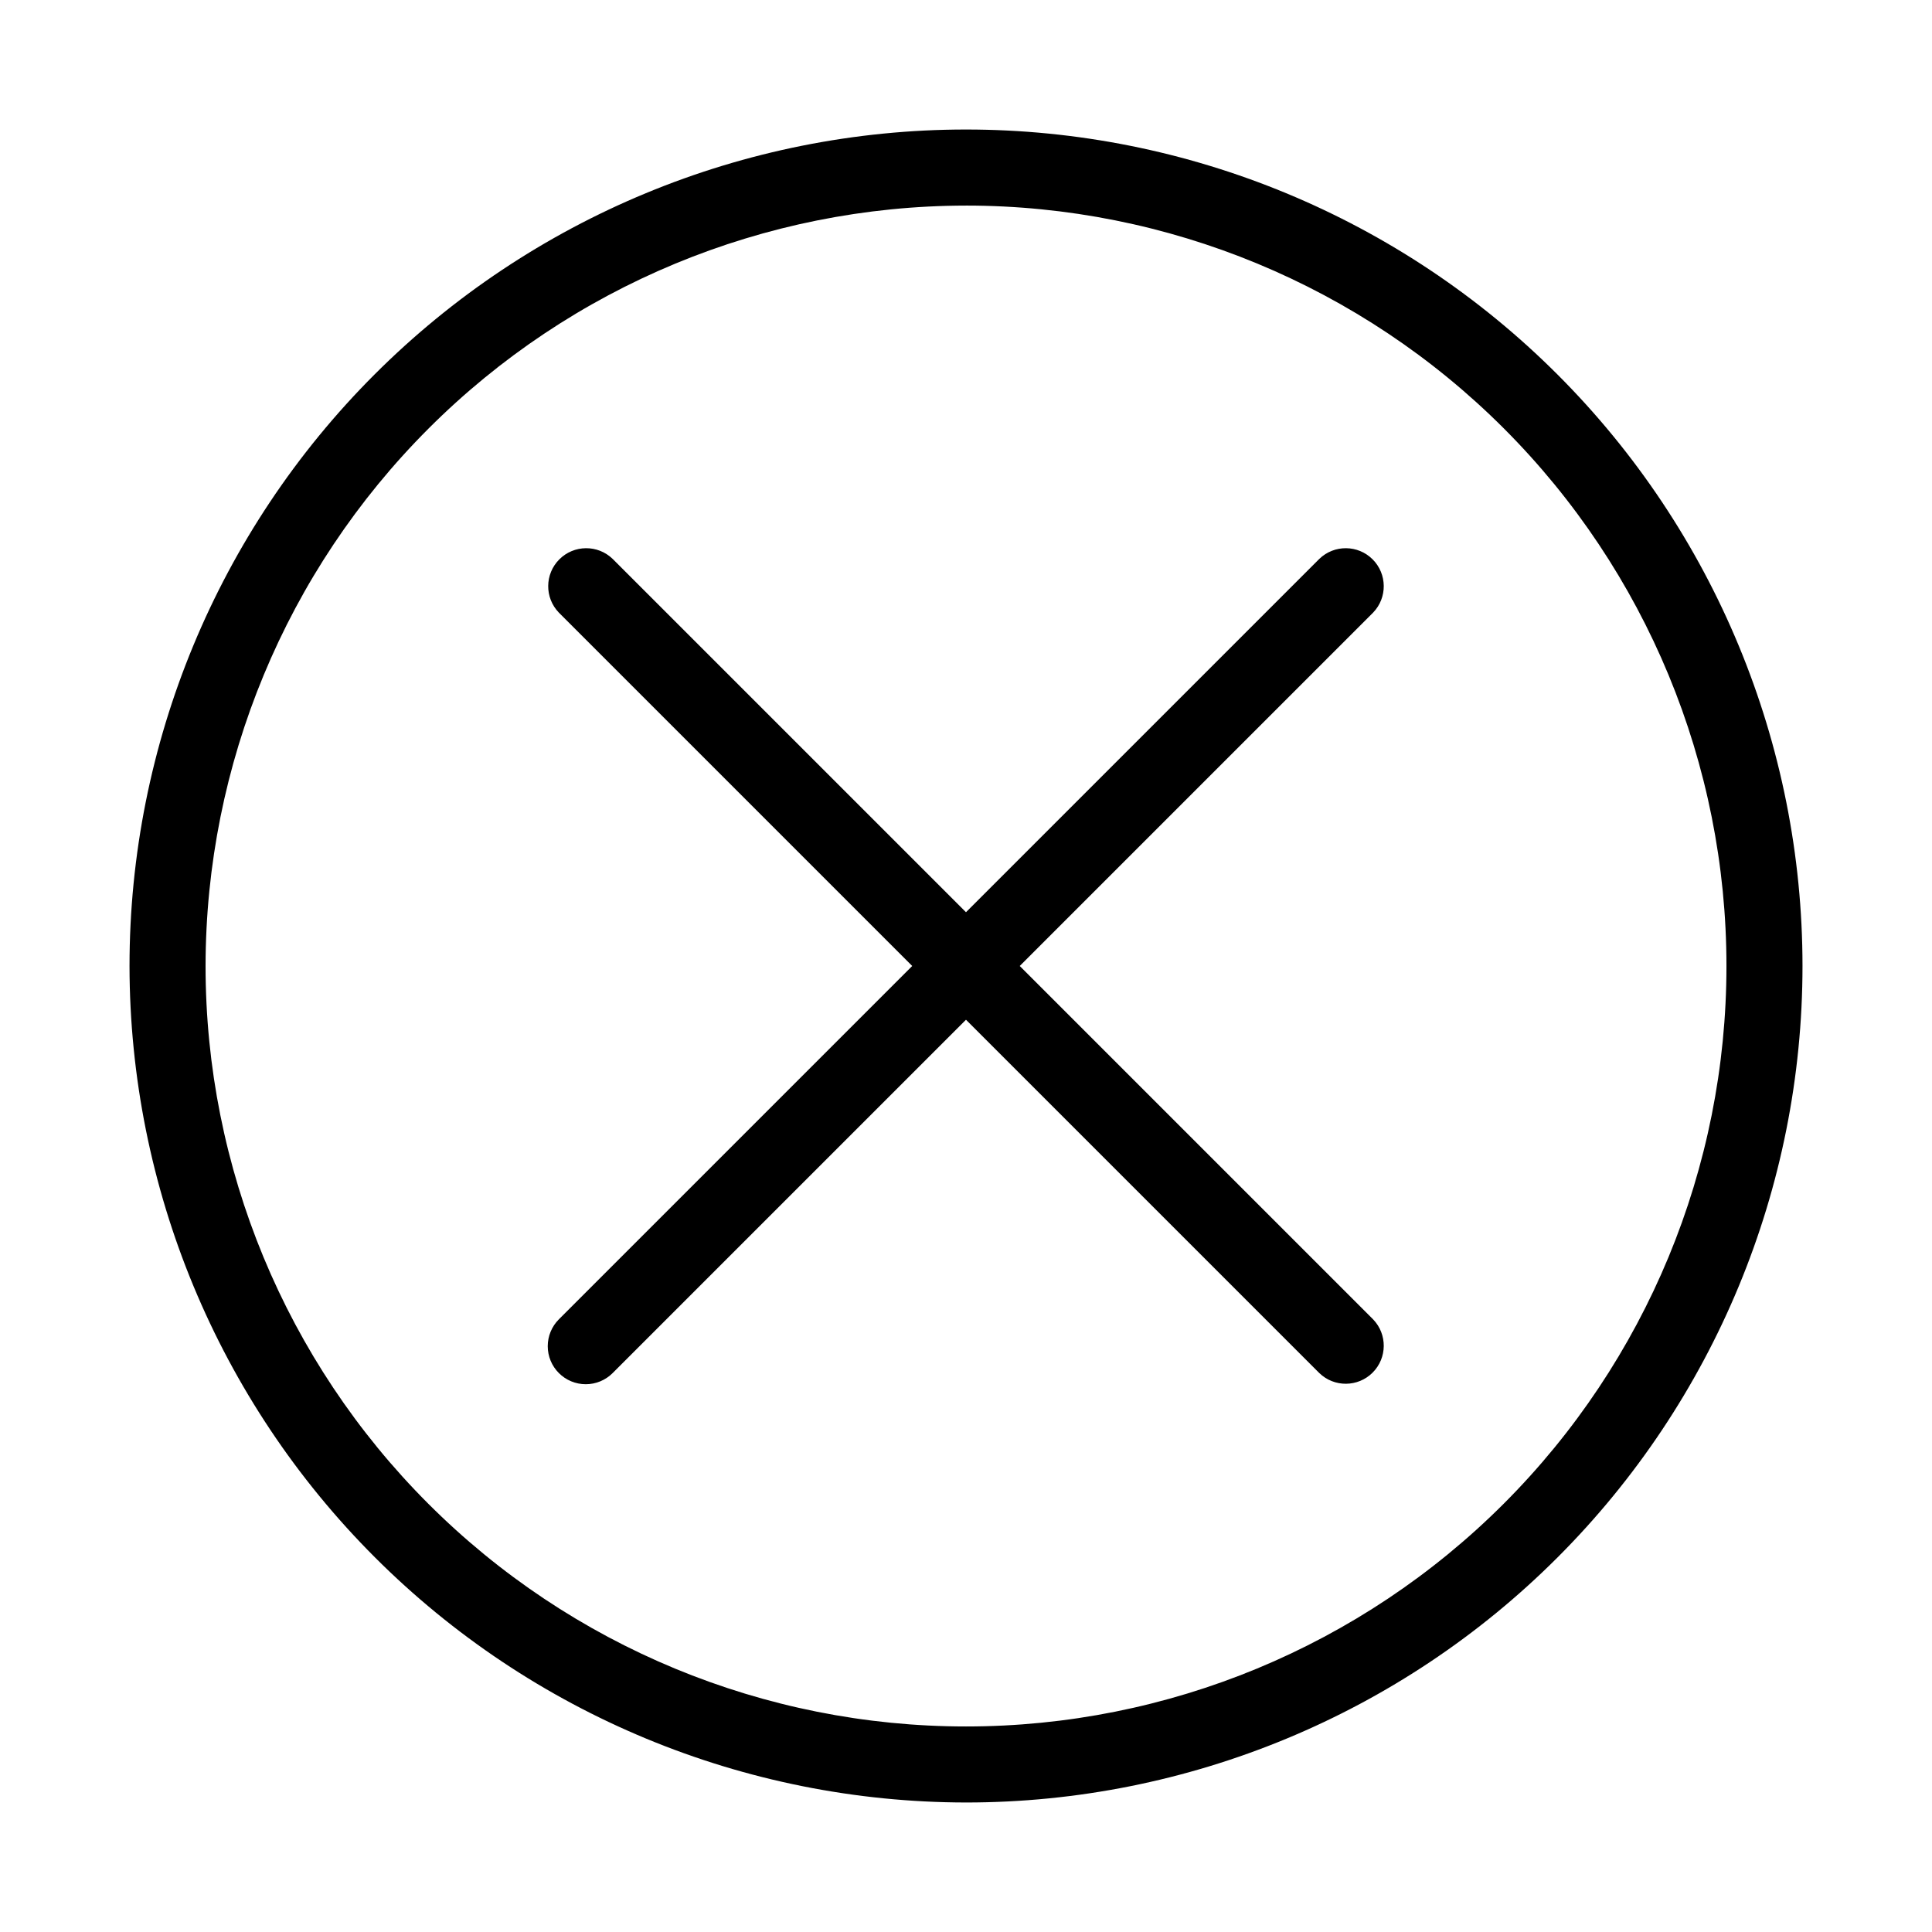
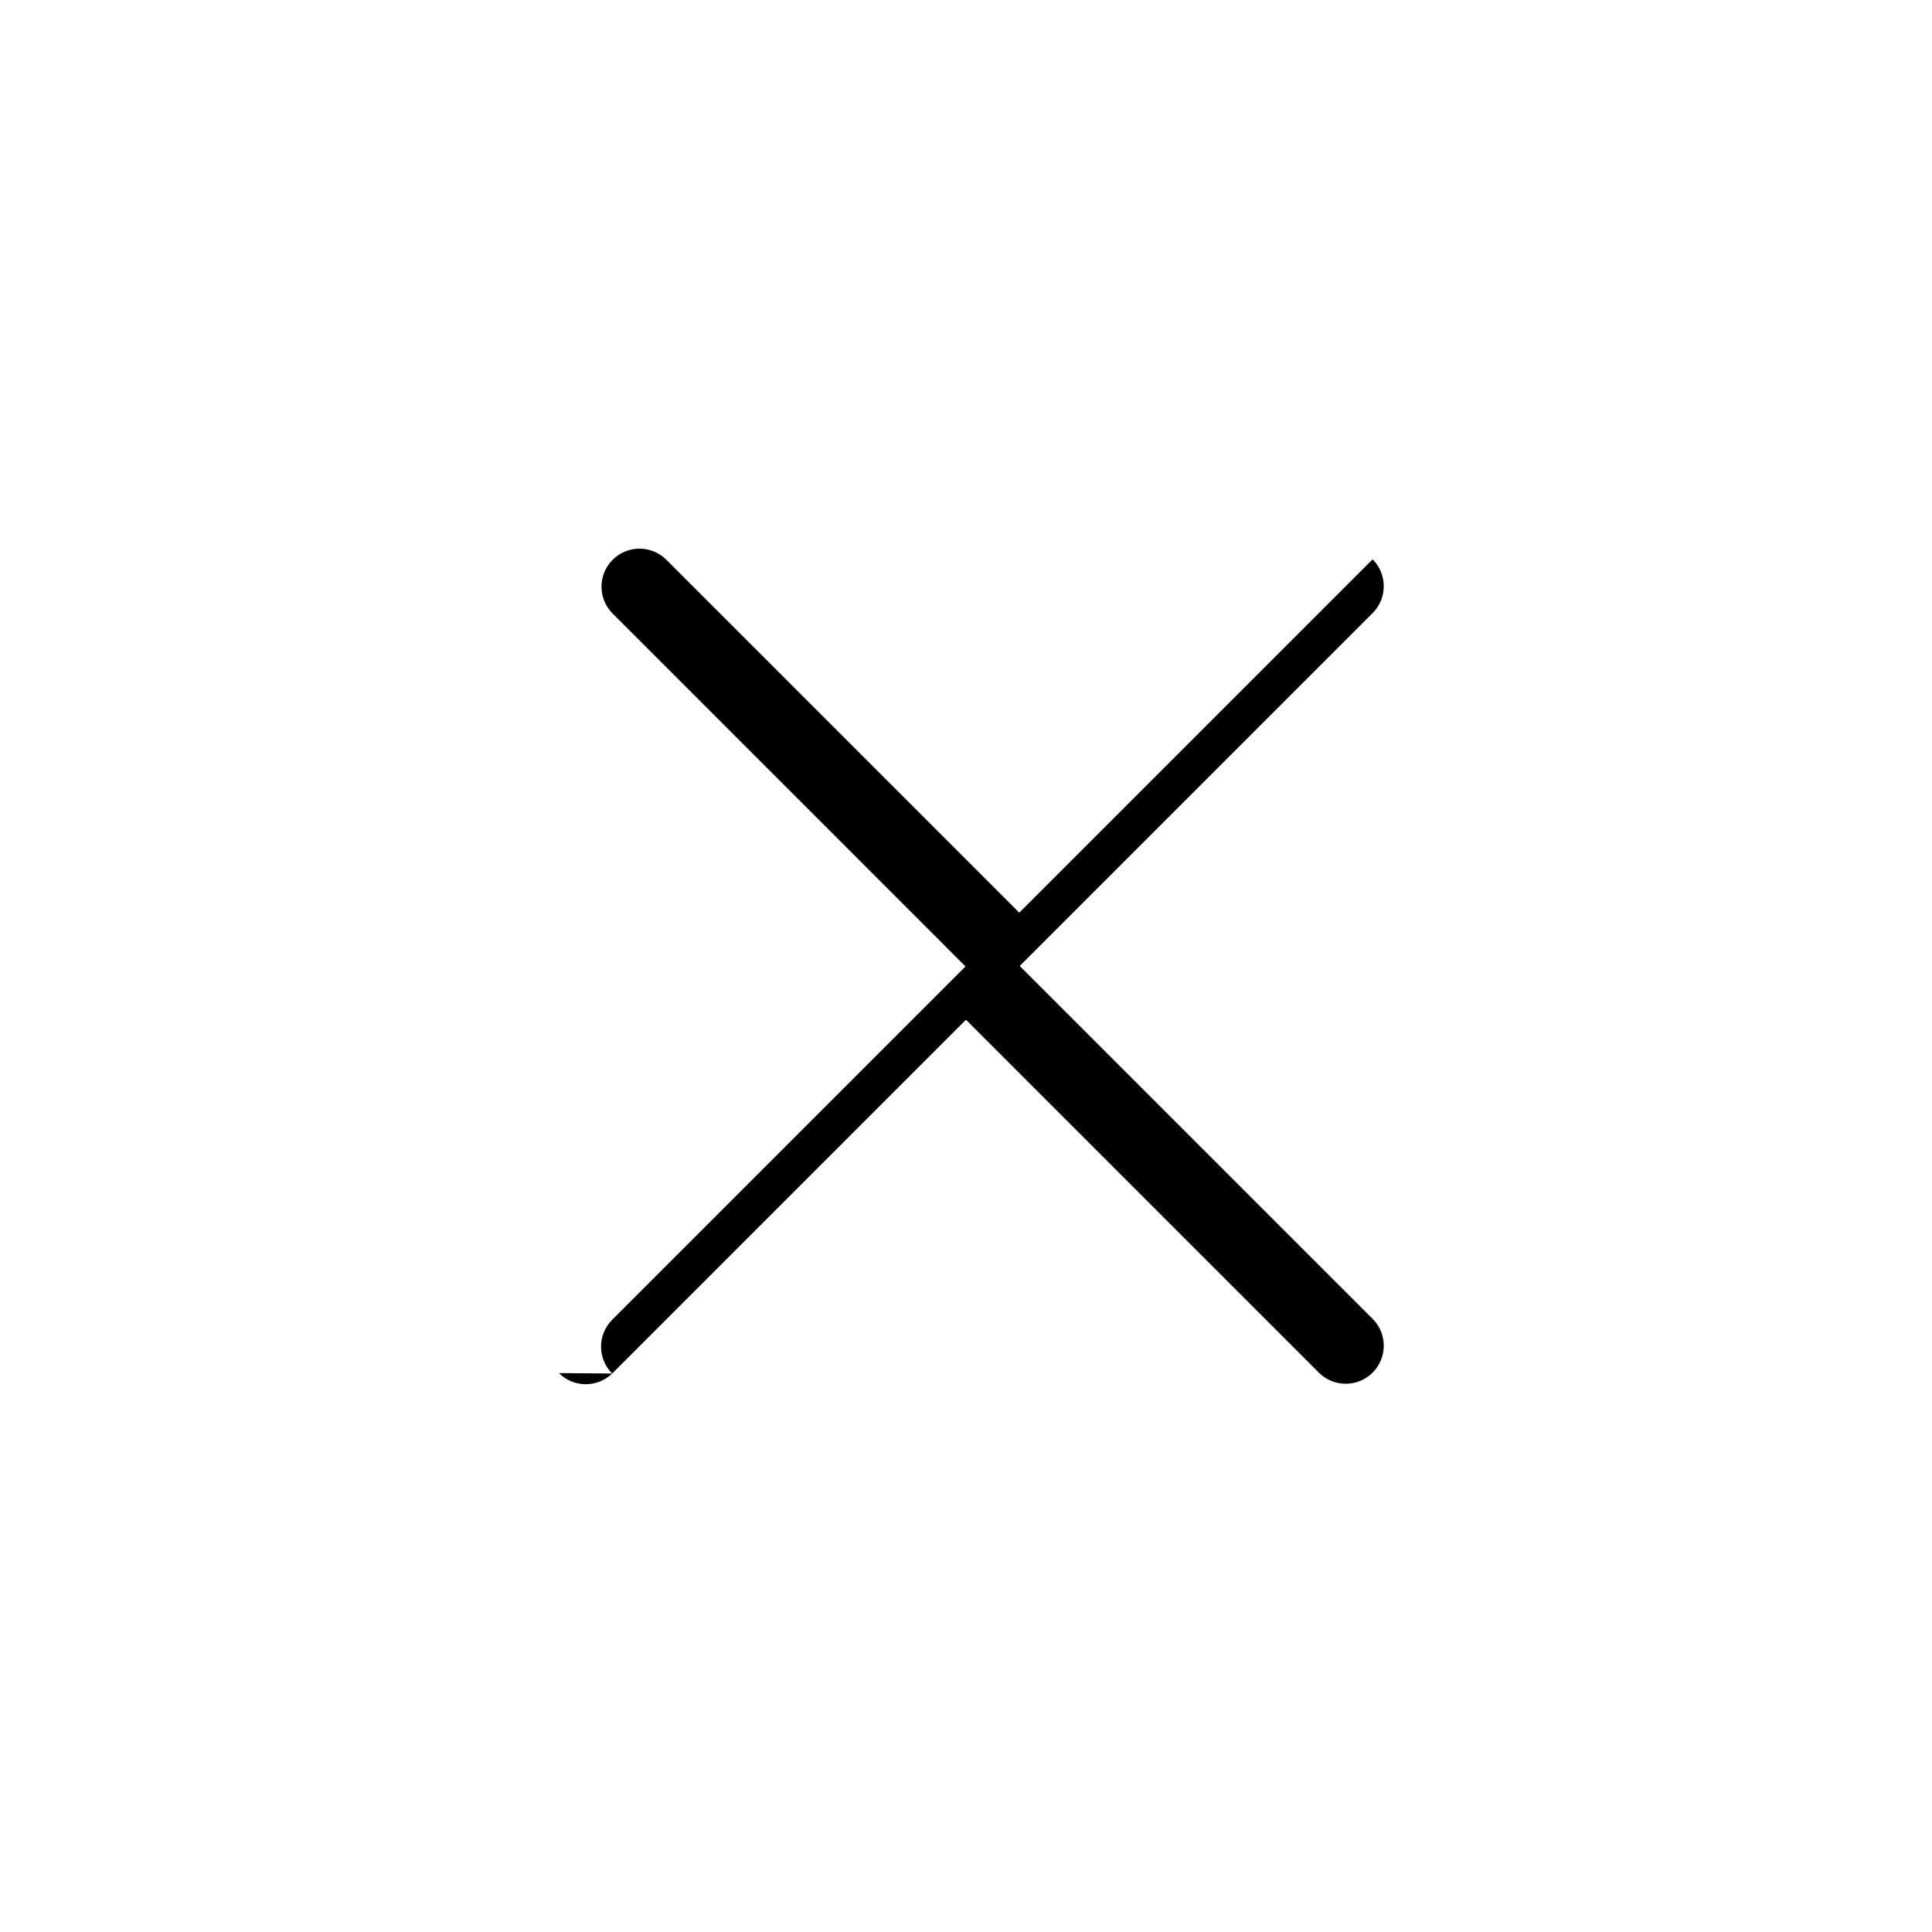
<svg xmlns="http://www.w3.org/2000/svg" fill="#000000" width="800px" height="800px" version="1.1" viewBox="144 144 512 512">
  <g>
-     <path d="m292.11 507.88c1.887 1.891 4.449 2.953 7.125 2.953 2.672 0 5.234-1.062 7.121-2.953l93.641-93.637 93.637 93.637c3.953 3.82 10.238 3.766 14.125-0.121s3.941-10.172 0.121-14.125l-93.637-93.637 93.637-93.637v-0.004c3.82-3.953 3.766-10.238-0.121-14.125s-10.172-3.941-14.125-0.121l-93.637 93.637-93.641-93.637c-3.953-3.82-10.238-3.766-14.125 0.121s-3.941 10.172-0.121 14.125l93.637 93.641-93.637 93.637c-1.891 1.887-2.953 4.453-2.953 7.125s1.062 5.234 2.953 7.121z" />
-     <path d="m400 621.68c58.789 0 115.18-23.355 156.75-64.93 41.574-41.57 64.93-97.957 64.93-156.75 0-58.793-23.355-115.18-64.93-156.75-41.57-41.574-97.957-64.926-156.75-64.926-58.793 0-115.18 23.352-156.75 64.926-41.574 41.57-64.926 97.957-64.926 156.75 0.062 58.77 23.441 115.12 65 156.68 41.555 41.555 97.902 64.934 156.68 65zm0-423.2c53.445 0 104.7 21.23 142.5 59.023 37.793 37.793 59.027 89.051 59.027 142.5 0 53.445-21.234 104.7-59.027 142.5-37.793 37.793-89.051 59.027-142.5 59.027-53.449 0-104.71-21.234-142.5-59.027-37.793-37.793-59.023-89.051-59.023-142.5 0.059-53.43 21.312-104.65 59.09-142.43 37.781-37.777 89.004-59.031 142.43-59.09z" />
+     <path d="m292.11 507.88c1.887 1.891 4.449 2.953 7.125 2.953 2.672 0 5.234-1.062 7.121-2.953l93.641-93.637 93.637 93.637c3.953 3.82 10.238 3.766 14.125-0.121s3.941-10.172 0.121-14.125l-93.637-93.637 93.637-93.637v-0.004c3.82-3.953 3.766-10.238-0.121-14.125l-93.637 93.637-93.641-93.637c-3.953-3.82-10.238-3.766-14.125 0.121s-3.941 10.172-0.121 14.125l93.637 93.641-93.637 93.637c-1.891 1.887-2.953 4.453-2.953 7.125s1.062 5.234 2.953 7.121z" />
  </g>
</svg>